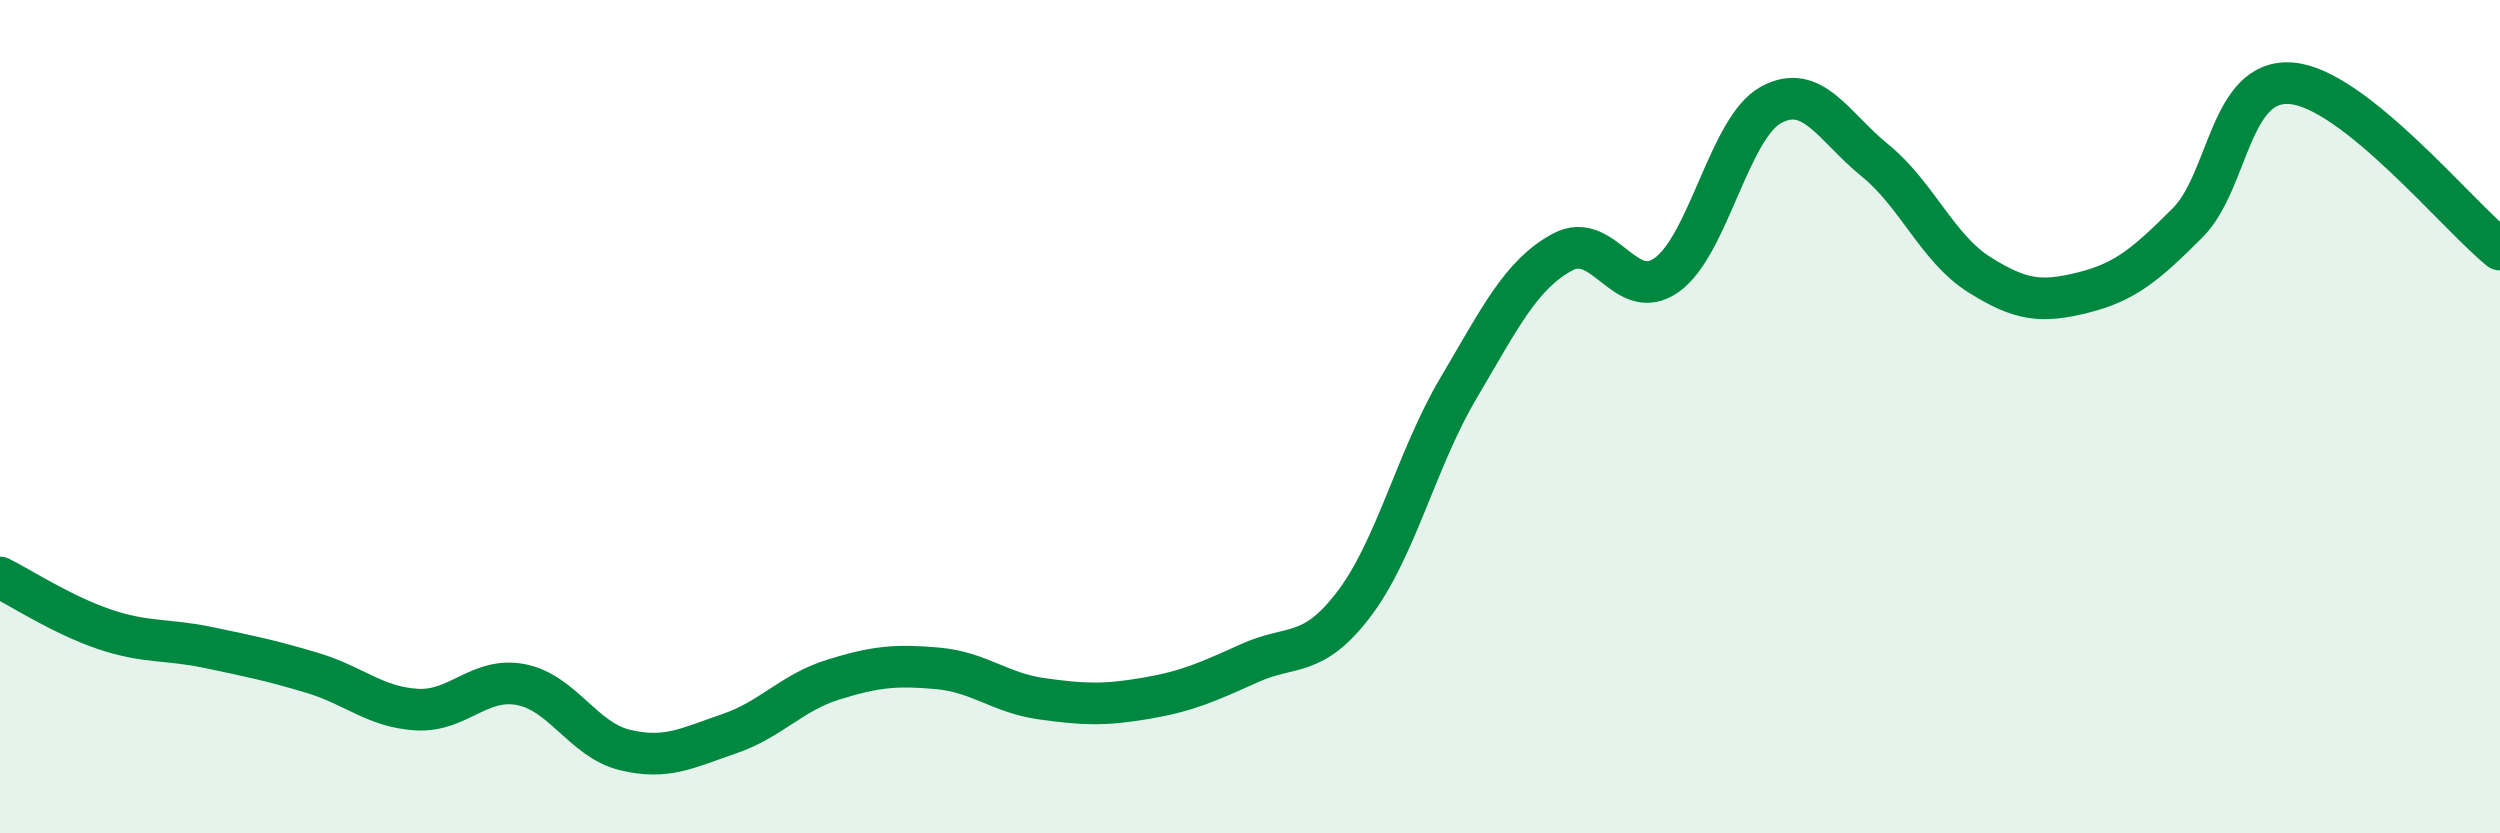
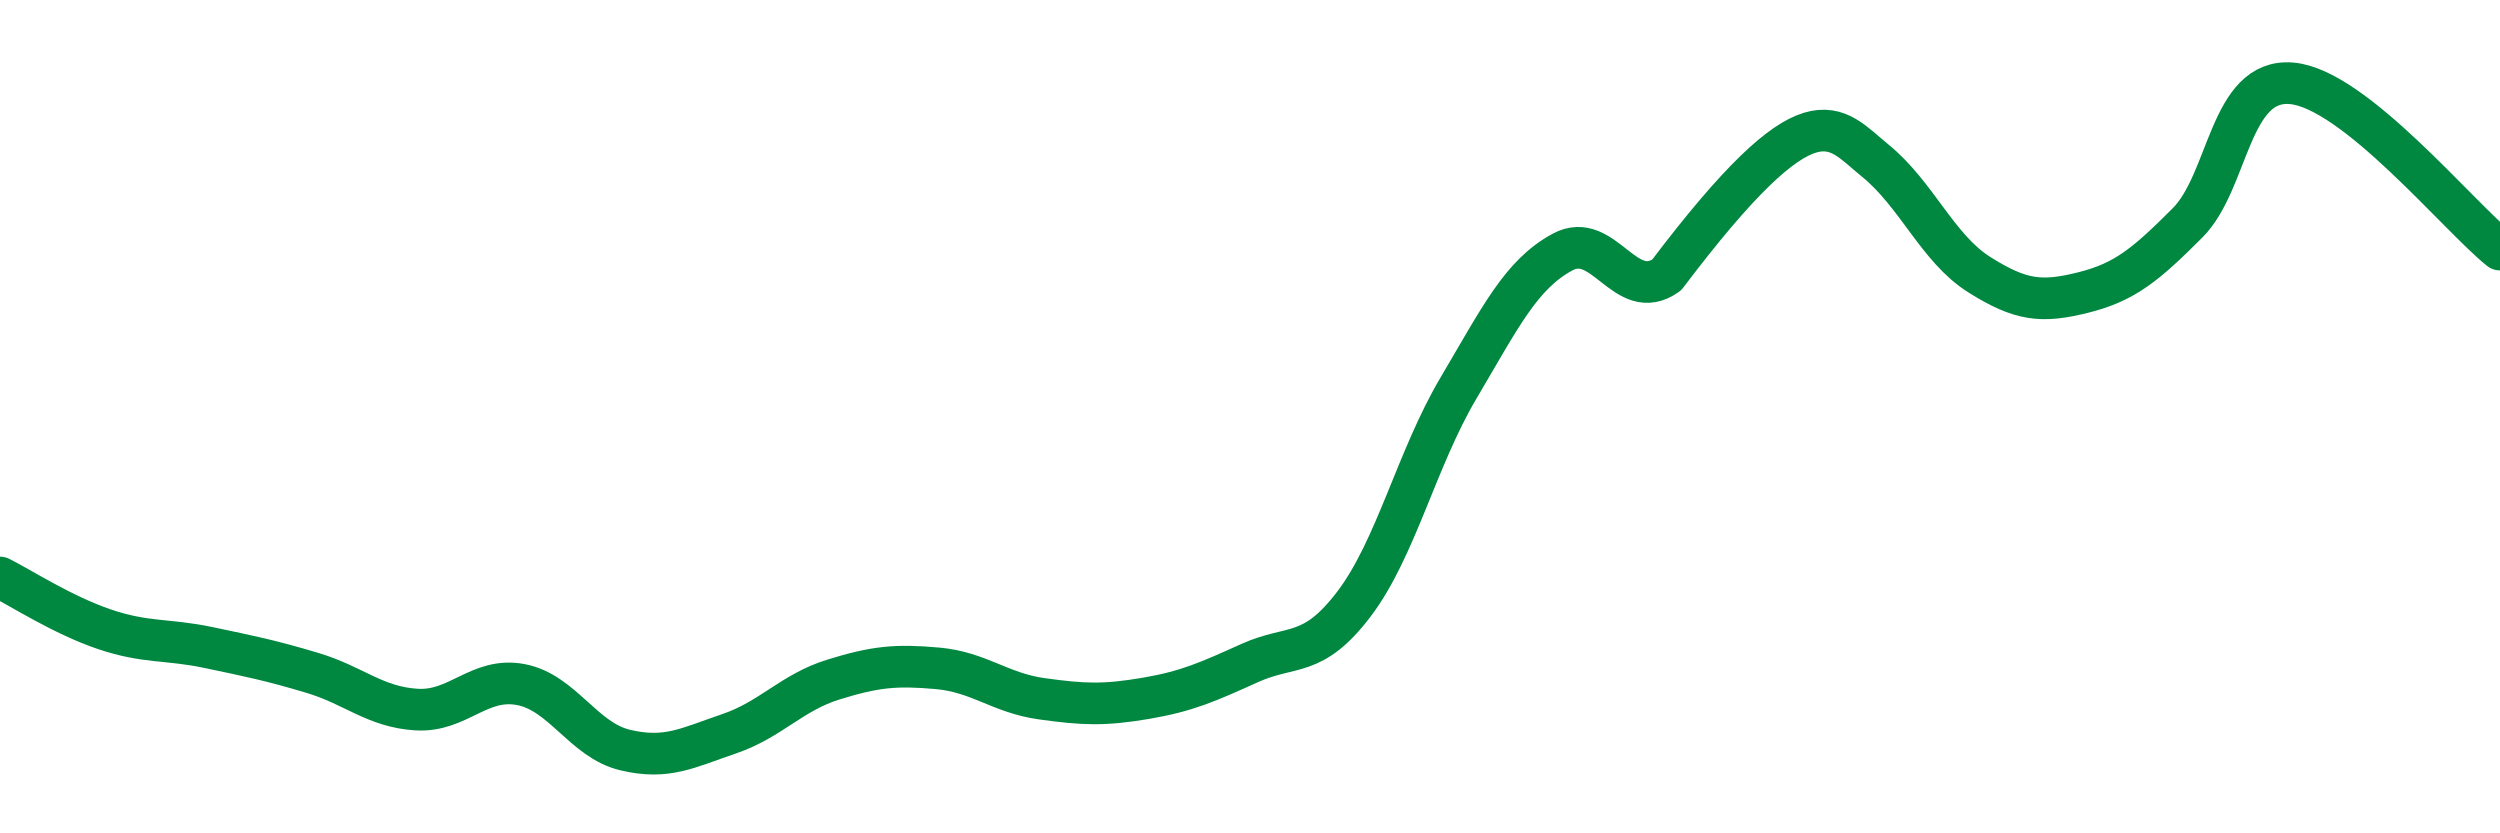
<svg xmlns="http://www.w3.org/2000/svg" width="60" height="20" viewBox="0 0 60 20">
-   <path d="M 0,13.86 C 0.5,14.11 1.5,14.76 2.5,15.1 C 3.5,15.44 4,15.33 5,15.54 C 6,15.75 6.5,15.85 7.5,16.15 C 8.5,16.45 9,16.97 10,17.03 C 11,17.09 11.5,16.24 12.5,16.43 C 13.5,16.62 14,17.76 15,18 C 16,18.24 16.5,17.95 17.5,17.61 C 18.5,17.27 19,16.62 20,16.31 C 21,16 21.5,15.95 22.5,16.04 C 23.5,16.13 24,16.63 25,16.77 C 26,16.91 26.5,16.93 27.5,16.76 C 28.5,16.59 29,16.36 30,15.91 C 31,15.46 31.5,15.81 32.5,14.49 C 33.5,13.17 34,11.01 35,9.32 C 36,7.63 36.5,6.59 37.5,6.05 C 38.5,5.51 39,7.31 40,6.6 C 41,5.89 41.5,3.07 42.5,2.52 C 43.5,1.97 44,3.04 45,3.85 C 46,4.66 46.5,5.96 47.5,6.59 C 48.5,7.22 49,7.27 50,7.02 C 51,6.77 51.5,6.35 52.5,5.35 C 53.5,4.35 53.5,1.87 55,2 C 56.5,2.13 59,5.19 60,5.99L60 20L0 20Z" fill="#008740" opacity="0.1" stroke-linecap="round" stroke-linejoin="round" />
-   <path d="M 0,13.86 C 0.5,14.11 1.5,14.76 2.5,15.1 C 3.5,15.44 4,15.33 5,15.54 C 6,15.75 6.5,15.85 7.5,16.15 C 8.5,16.45 9,16.97 10,17.03 C 11,17.09 11.5,16.24 12.5,16.43 C 13.5,16.62 14,17.76 15,18 C 16,18.24 16.5,17.95 17.5,17.61 C 18.5,17.27 19,16.62 20,16.31 C 21,16 21.5,15.95 22.5,16.04 C 23.5,16.13 24,16.63 25,16.77 C 26,16.91 26.5,16.93 27.5,16.76 C 28.5,16.59 29,16.36 30,15.91 C 31,15.46 31.5,15.81 32.5,14.49 C 33.5,13.17 34,11.01 35,9.32 C 36,7.63 36.5,6.59 37.5,6.05 C 38.5,5.51 39,7.31 40,6.6 C 41,5.89 41.5,3.07 42.5,2.52 C 43.5,1.97 44,3.04 45,3.85 C 46,4.66 46.5,5.96 47.5,6.59 C 48.5,7.22 49,7.27 50,7.02 C 51,6.77 51.5,6.35 52.5,5.35 C 53.5,4.35 53.5,1.87 55,2 C 56.5,2.13 59,5.19 60,5.99" stroke="#008740" stroke-width="1" fill="none" stroke-linecap="round" stroke-linejoin="round" />
+   <path d="M 0,13.86 C 0.5,14.11 1.5,14.76 2.5,15.1 C 3.5,15.44 4,15.33 5,15.54 C 6,15.75 6.5,15.85 7.5,16.15 C 8.5,16.45 9,16.97 10,17.03 C 11,17.09 11.5,16.24 12.5,16.43 C 13.5,16.62 14,17.76 15,18 C 16,18.24 16.5,17.95 17.5,17.61 C 18.5,17.27 19,16.62 20,16.31 C 21,16 21.5,15.95 22.5,16.04 C 23.5,16.13 24,16.63 25,16.77 C 26,16.91 26.5,16.93 27.5,16.76 C 28.5,16.59 29,16.36 30,15.91 C 31,15.46 31.5,15.81 32.5,14.49 C 33.5,13.17 34,11.01 35,9.32 C 36,7.63 36.5,6.59 37.5,6.05 C 38.5,5.51 39,7.31 40,6.6 C 43.5,1.97 44,3.04 45,3.85 C 46,4.66 46.5,5.96 47.5,6.59 C 48.5,7.22 49,7.27 50,7.02 C 51,6.77 51.5,6.35 52.5,5.35 C 53.5,4.35 53.5,1.87 55,2 C 56.5,2.13 59,5.19 60,5.99" stroke="#008740" stroke-width="1" fill="none" stroke-linecap="round" stroke-linejoin="round" />
</svg>